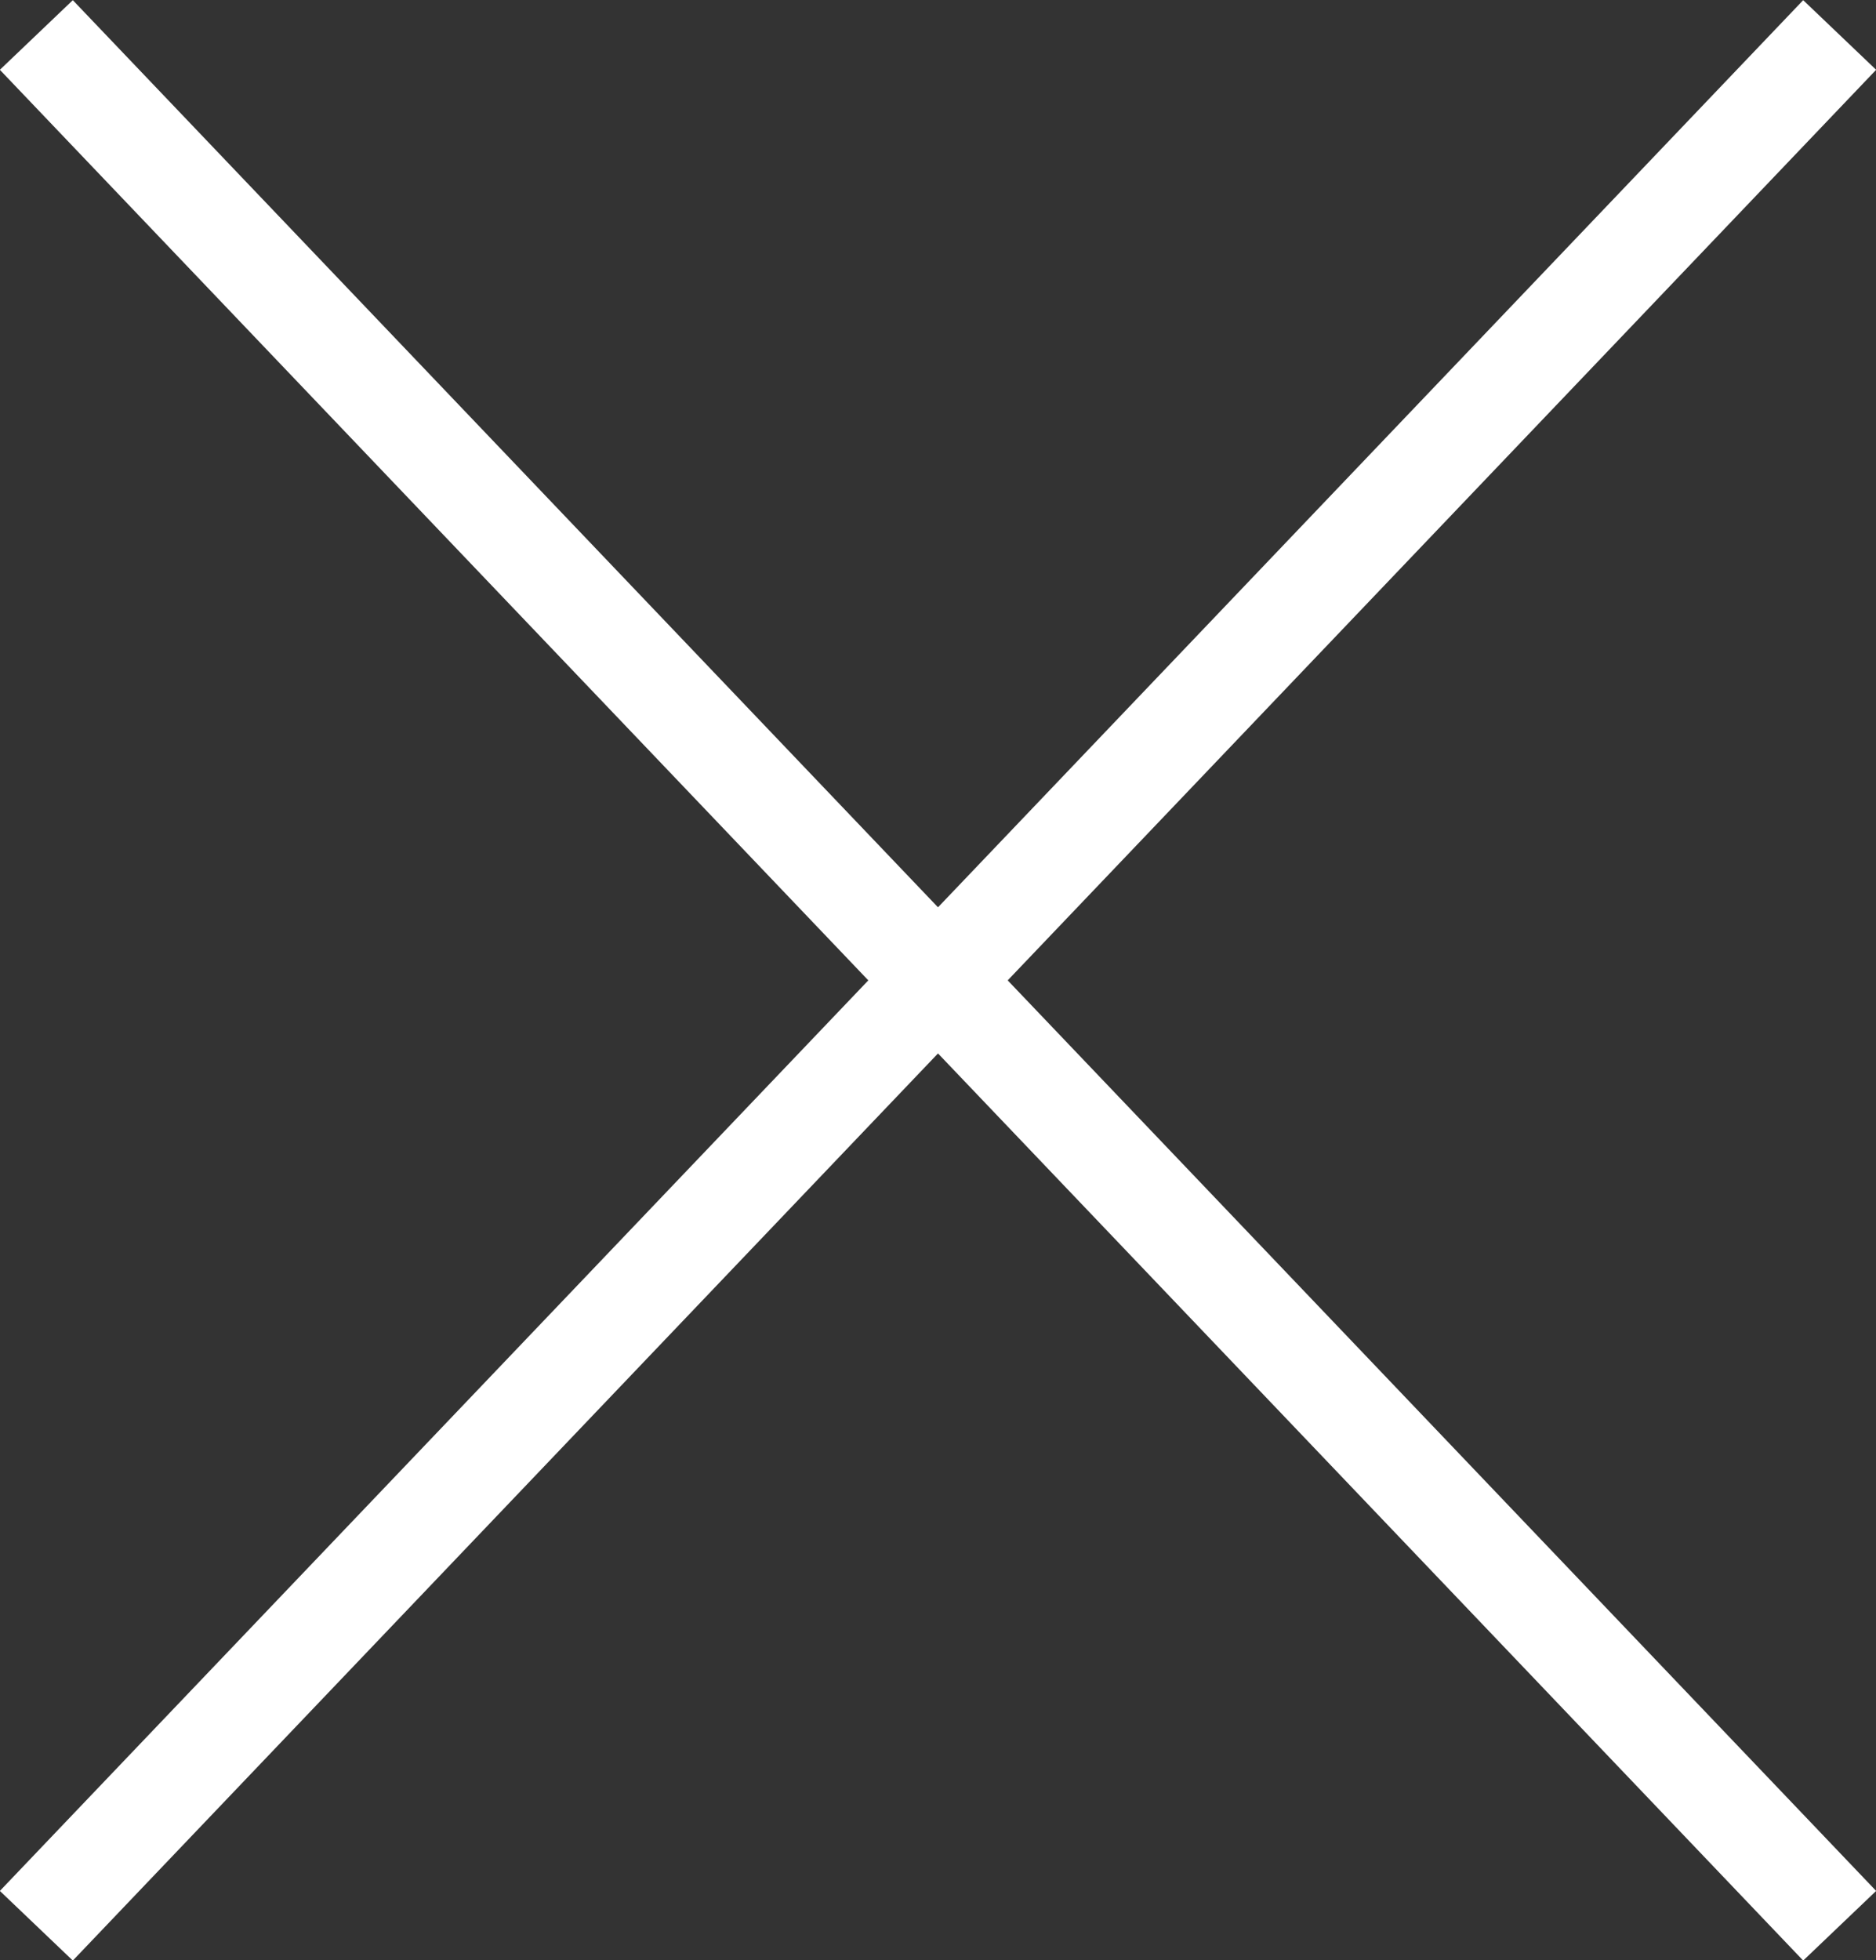
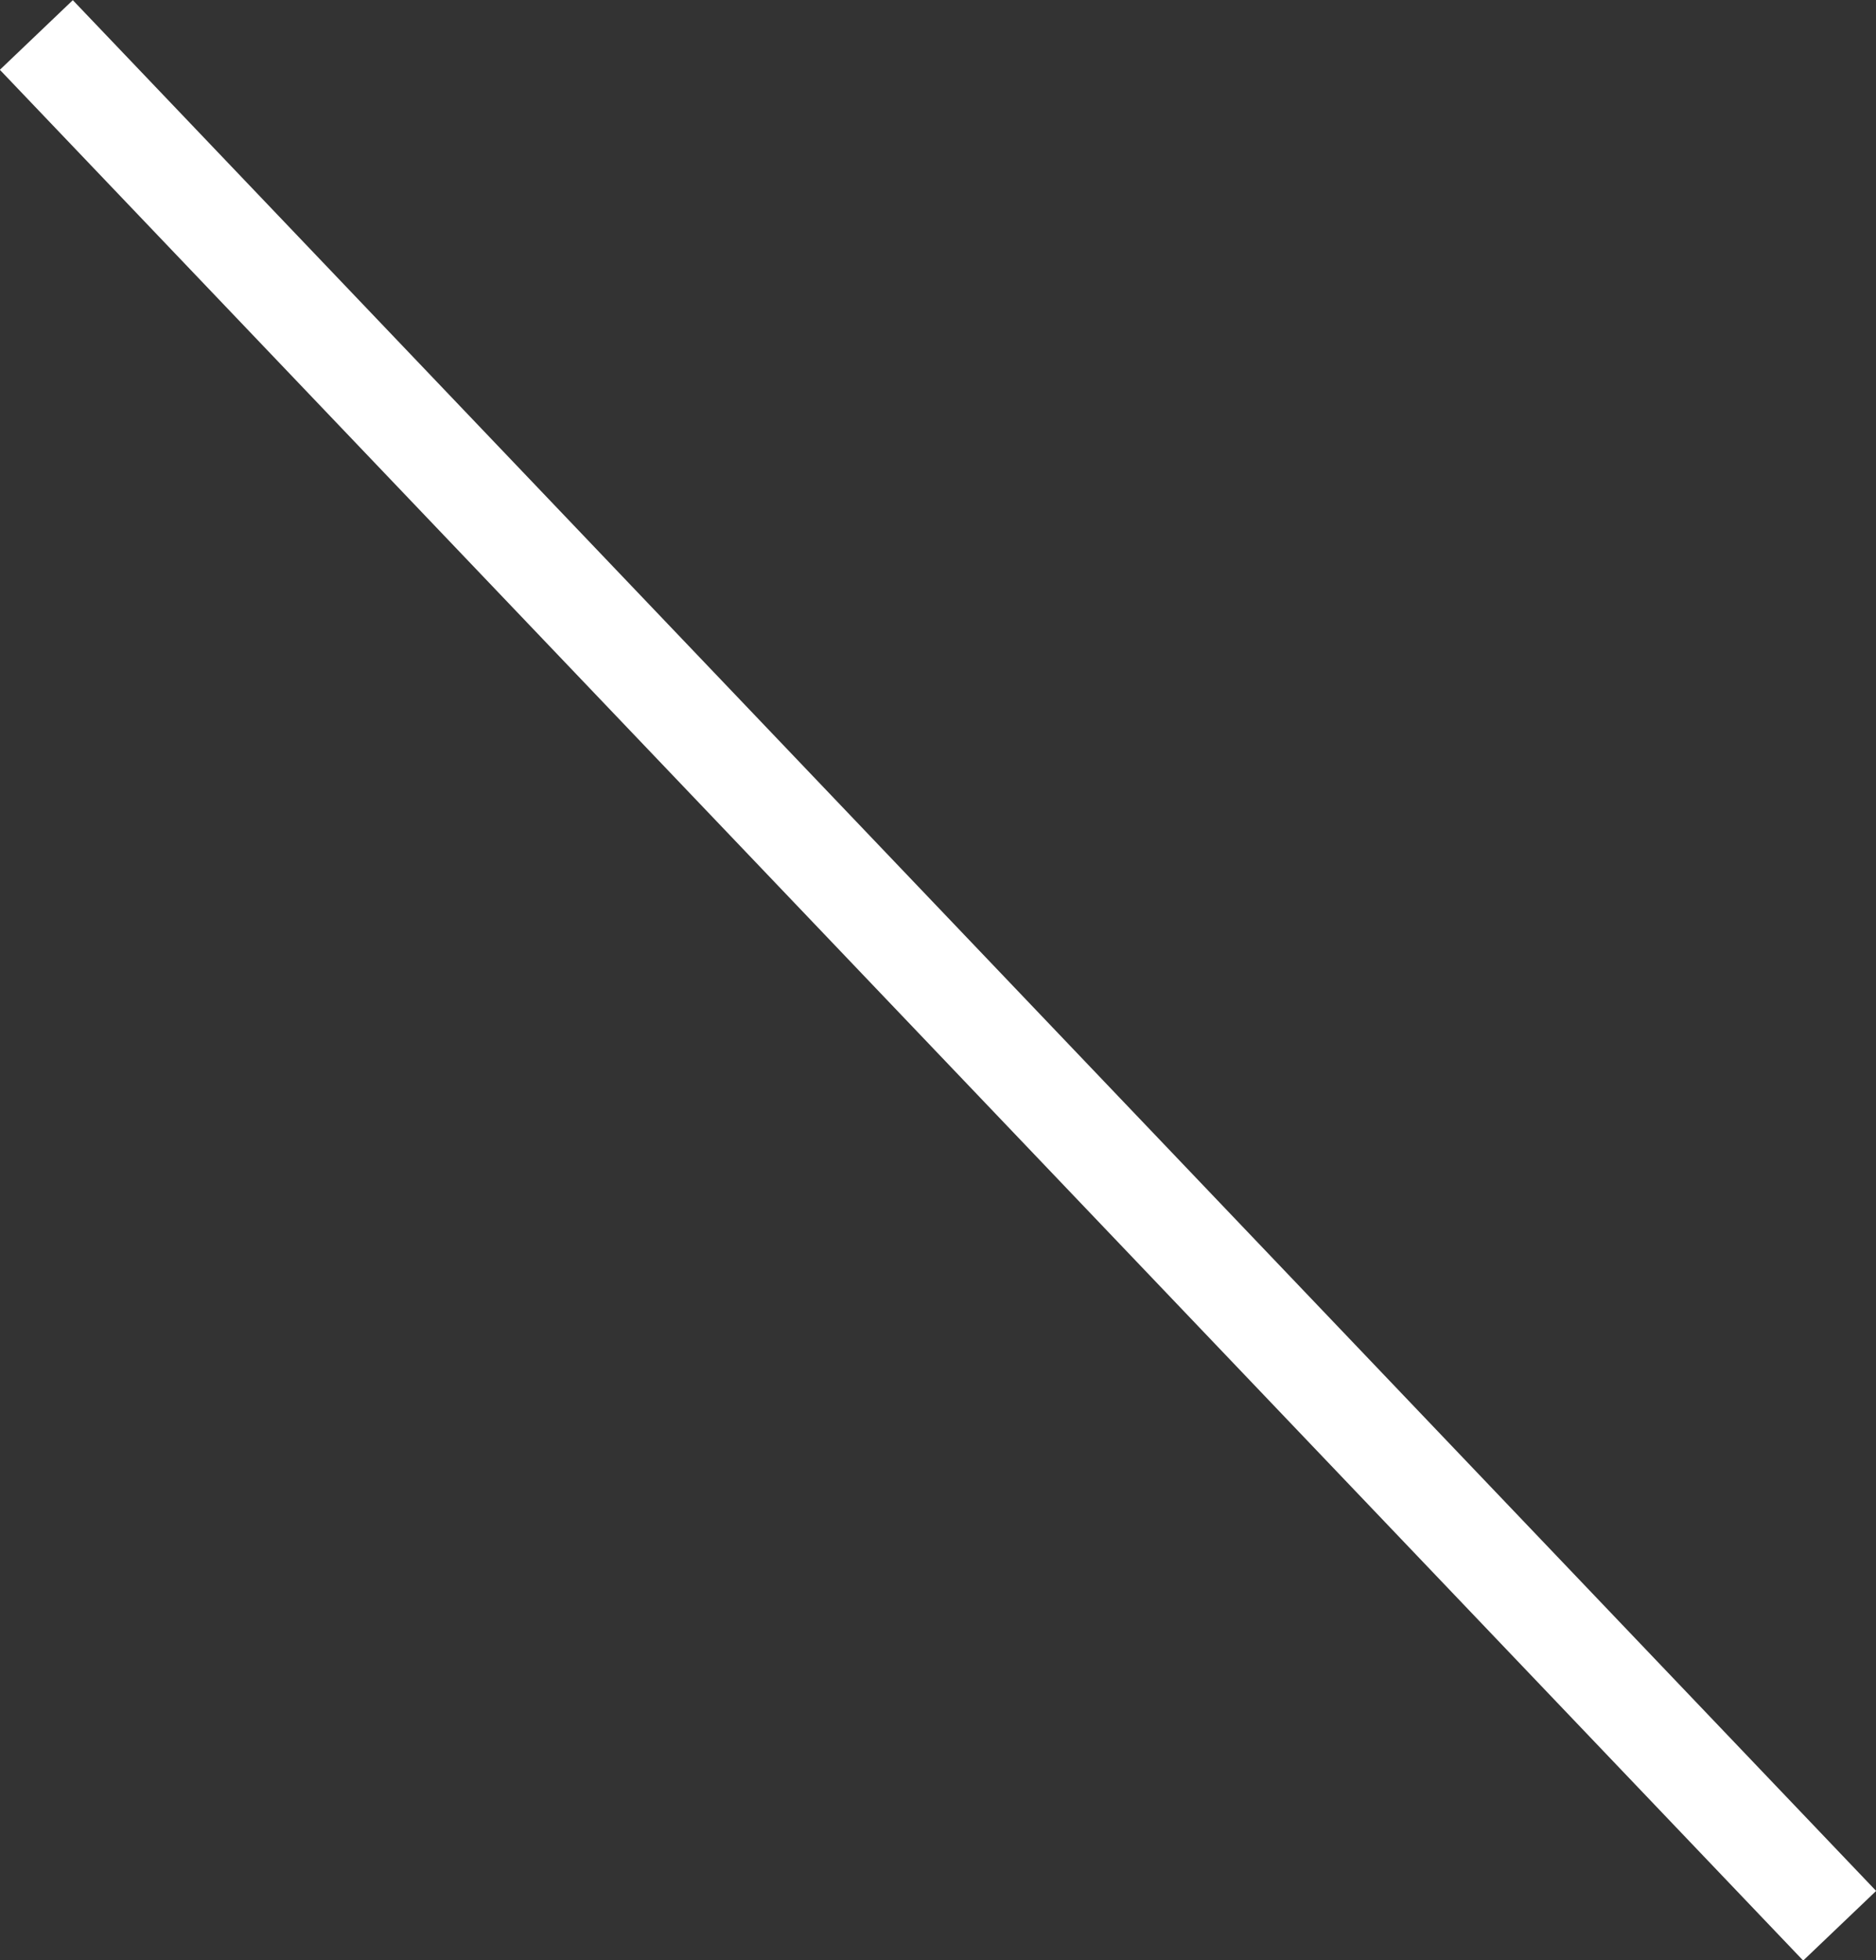
<svg xmlns="http://www.w3.org/2000/svg" id="Capa_1" viewBox="0 0 41.3 43.14">
  <rect x="0" y="0" width="41.3" height="43.14" fill="#333333" stroke="none" />
  <defs>
    <style>.cls-1{fill:none;stroke:#fff;stroke-miterlimit:10;stroke-width:2.22px;}</style>
  </defs>
  <line class="cls-1" x1=".8" y1=".77" x2="40.5" y2="42.38" />
-   <line class="cls-1" x1="40.5" y1=".77" x2=".8" y2="42.38" />
</svg>